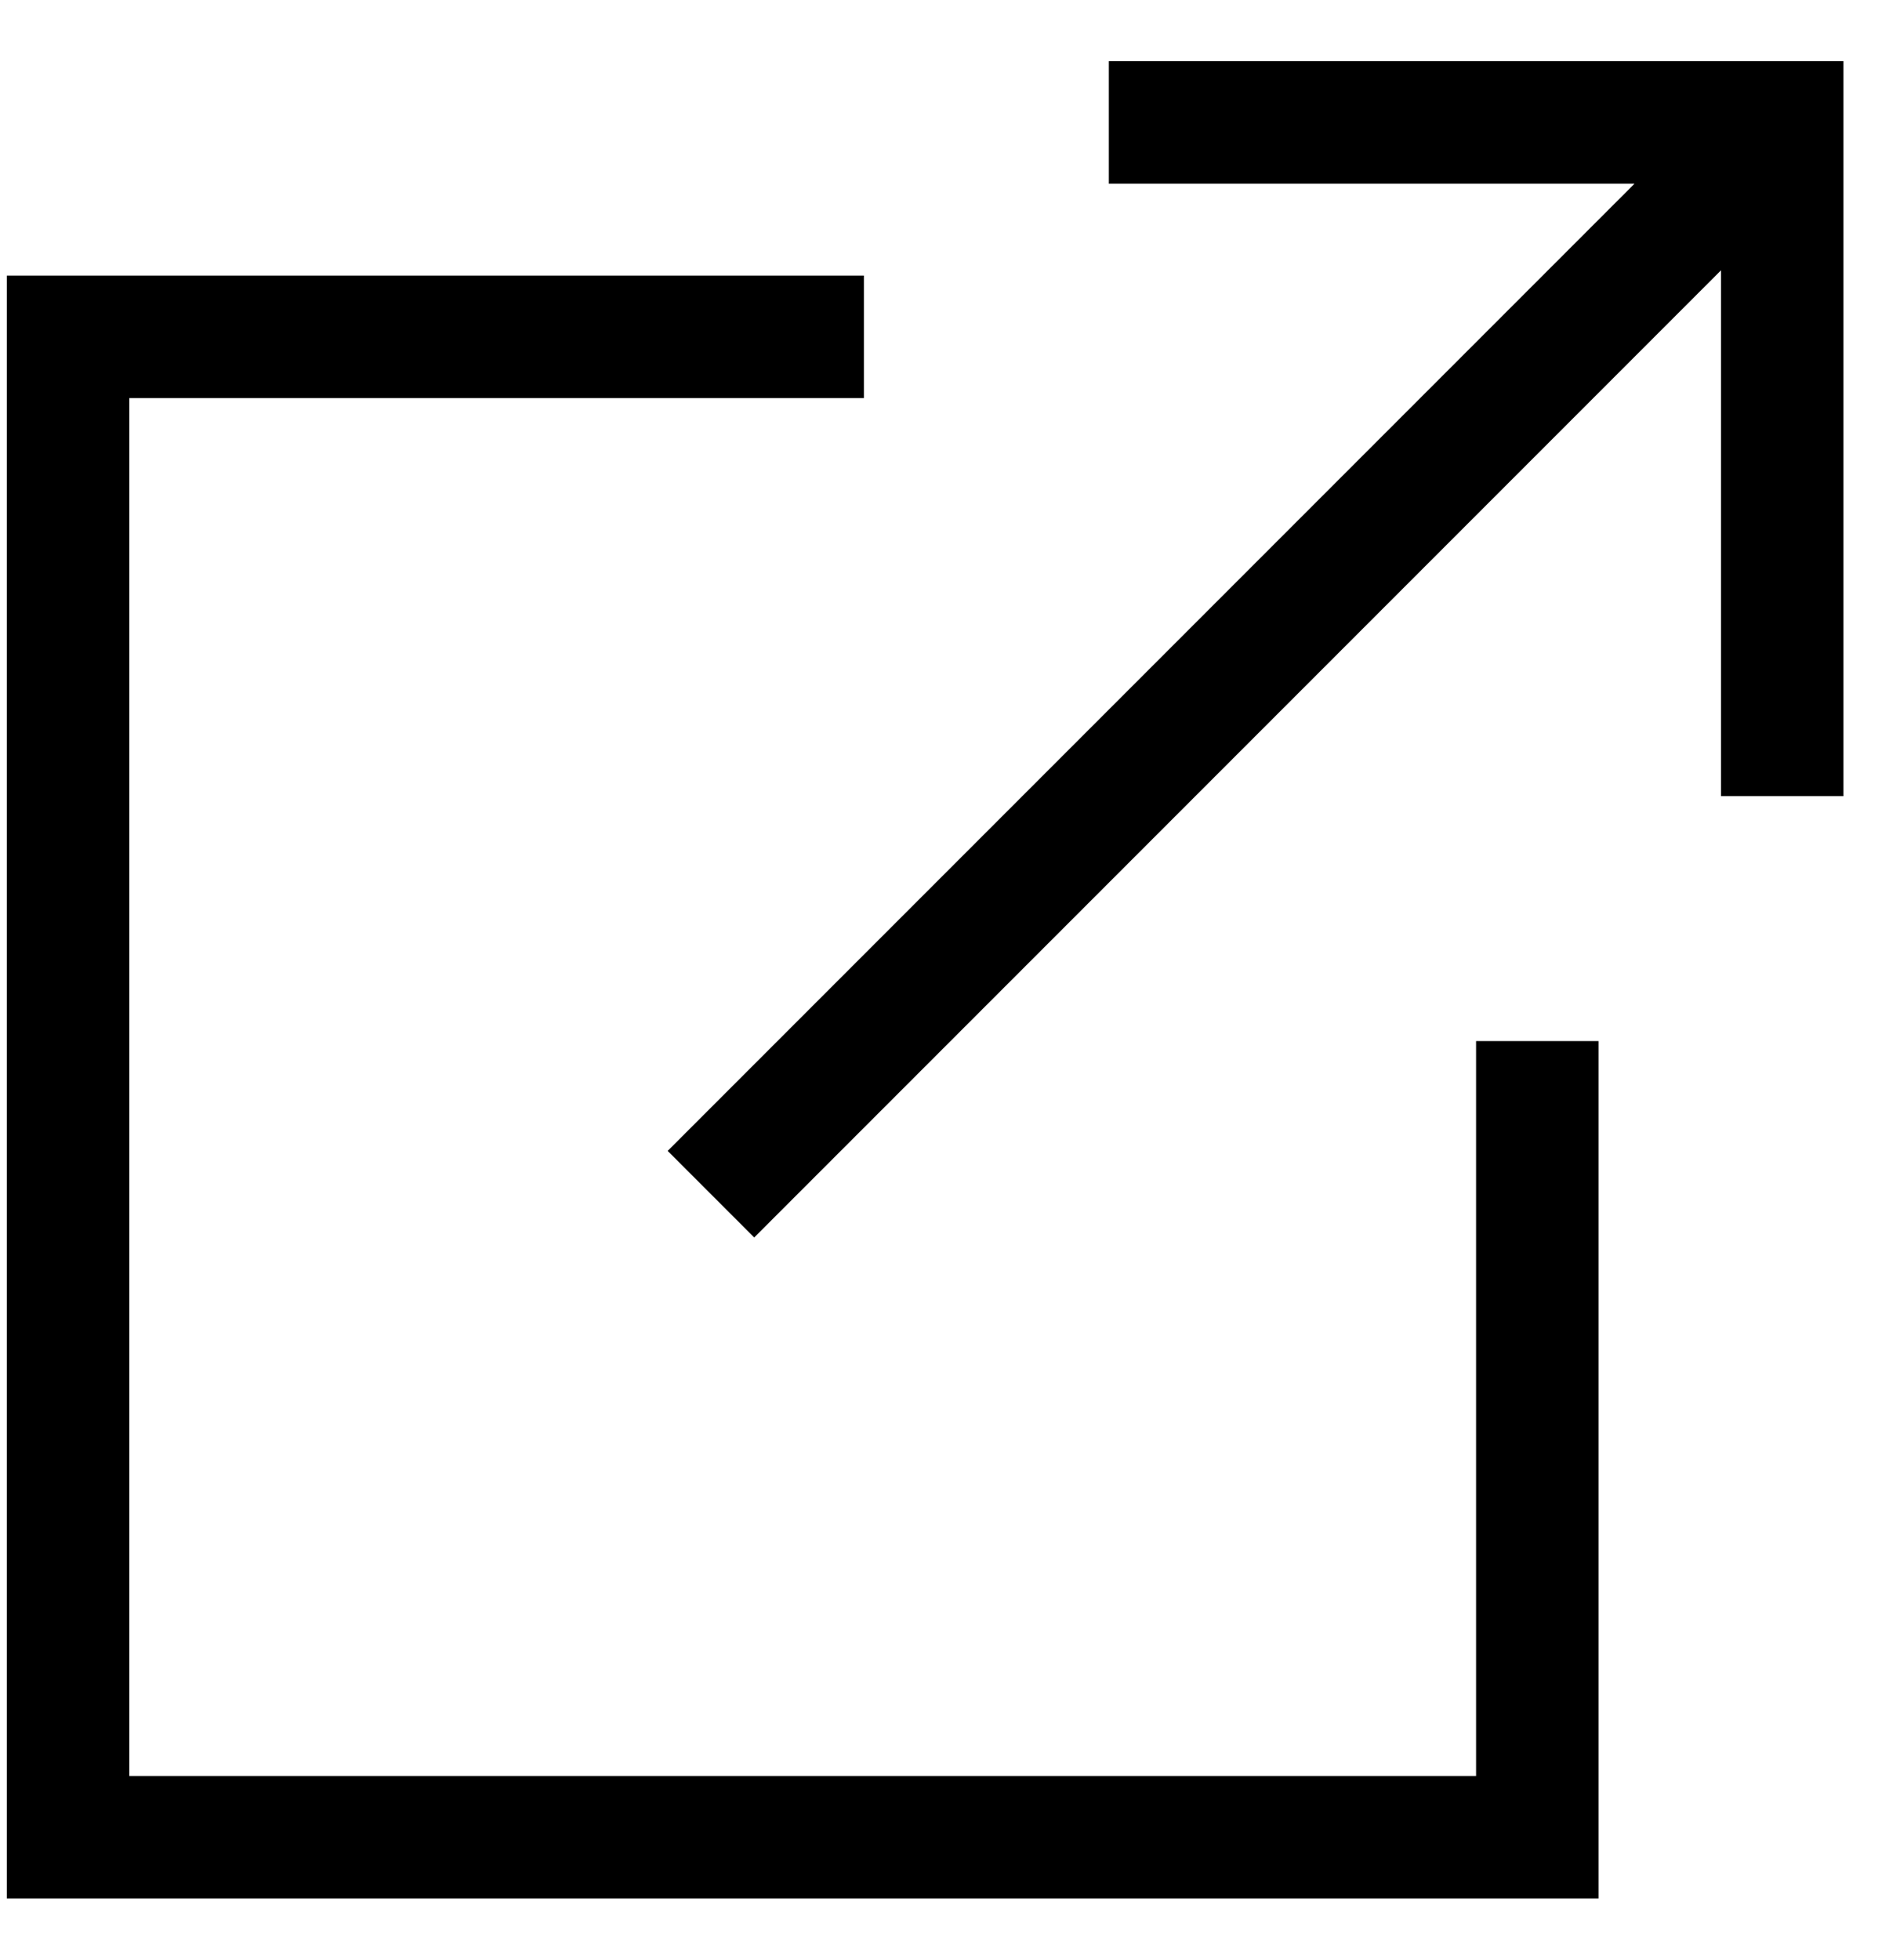
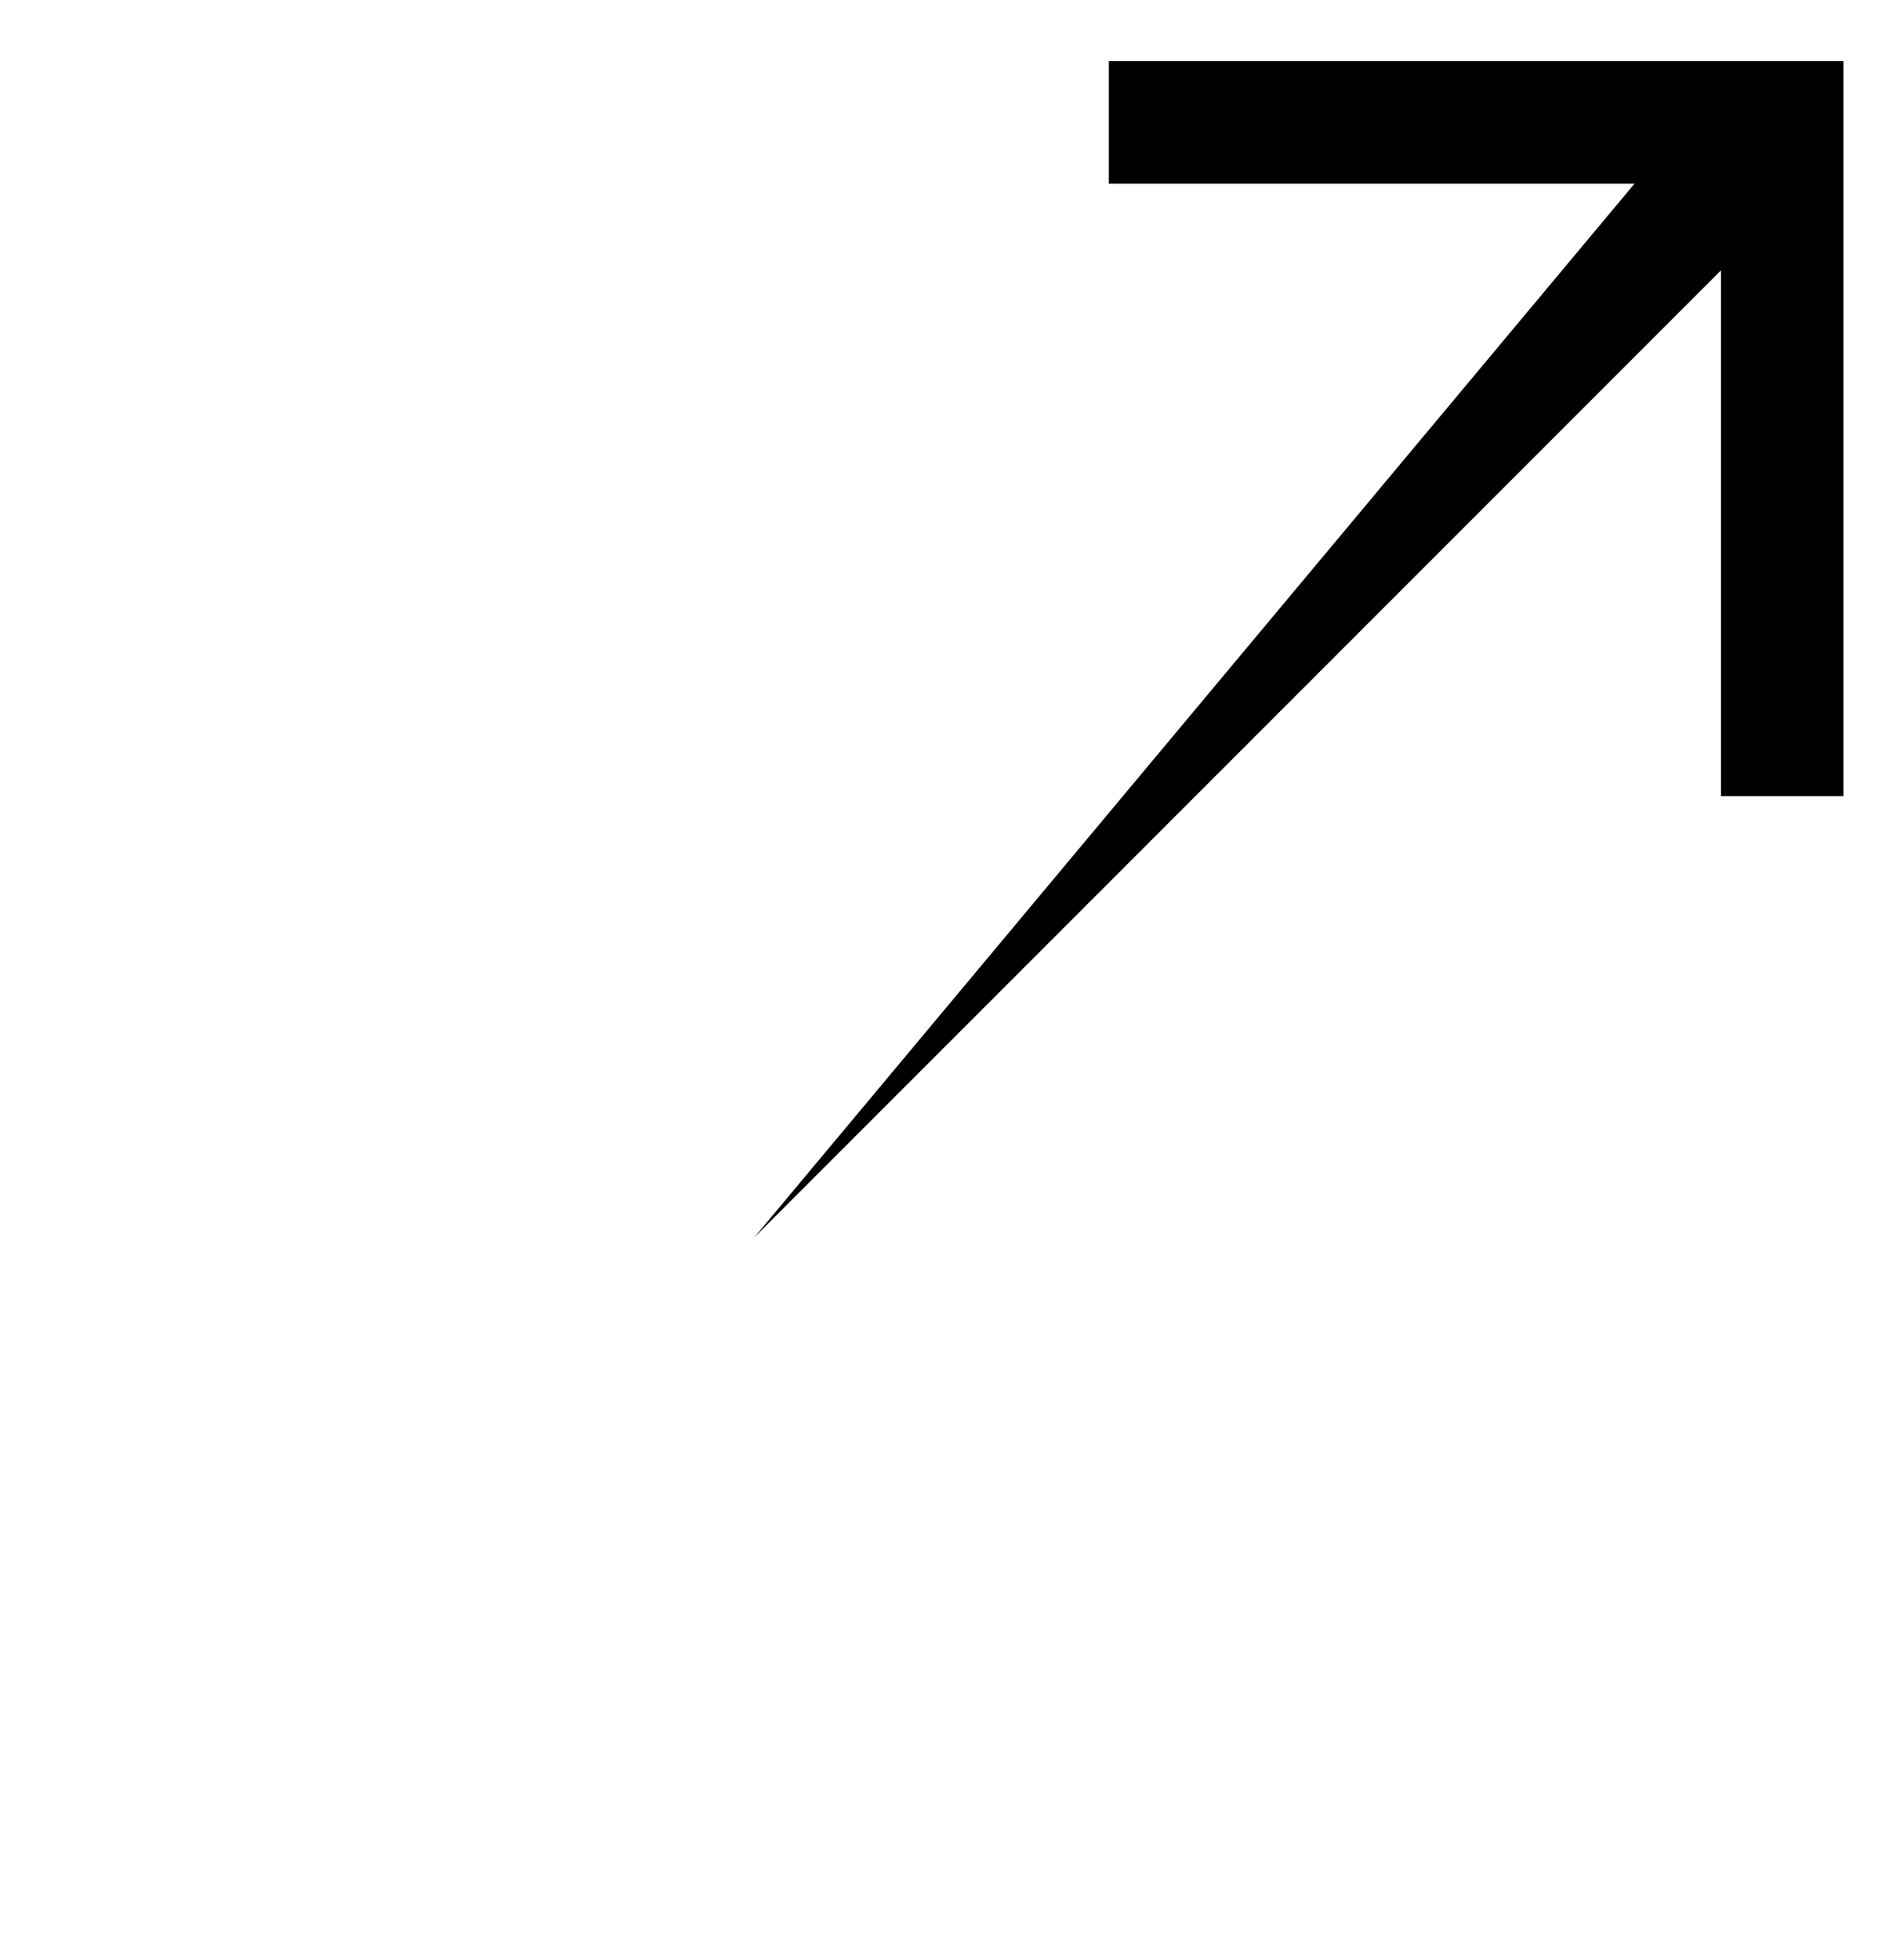
<svg xmlns="http://www.w3.org/2000/svg" fill="none" viewBox="0 0 27 28" height="28" width="27">
-   <path fill="black" d="M21.098 25.375H1.848V5.688H12.348V3.938H0.098V27.125H22.848V14.875H21.098V25.375Z" />
-   <path fill="black" d="M15.849 0.875V2.625H23.362L9.543 16.444L10.78 17.681L24.599 3.862V11.375H26.349V0.875H15.849Z" />
+   <path fill="black" d="M15.849 0.875V2.625H23.362L10.78 17.681L24.599 3.862V11.375H26.349V0.875H15.849Z" />
</svg>